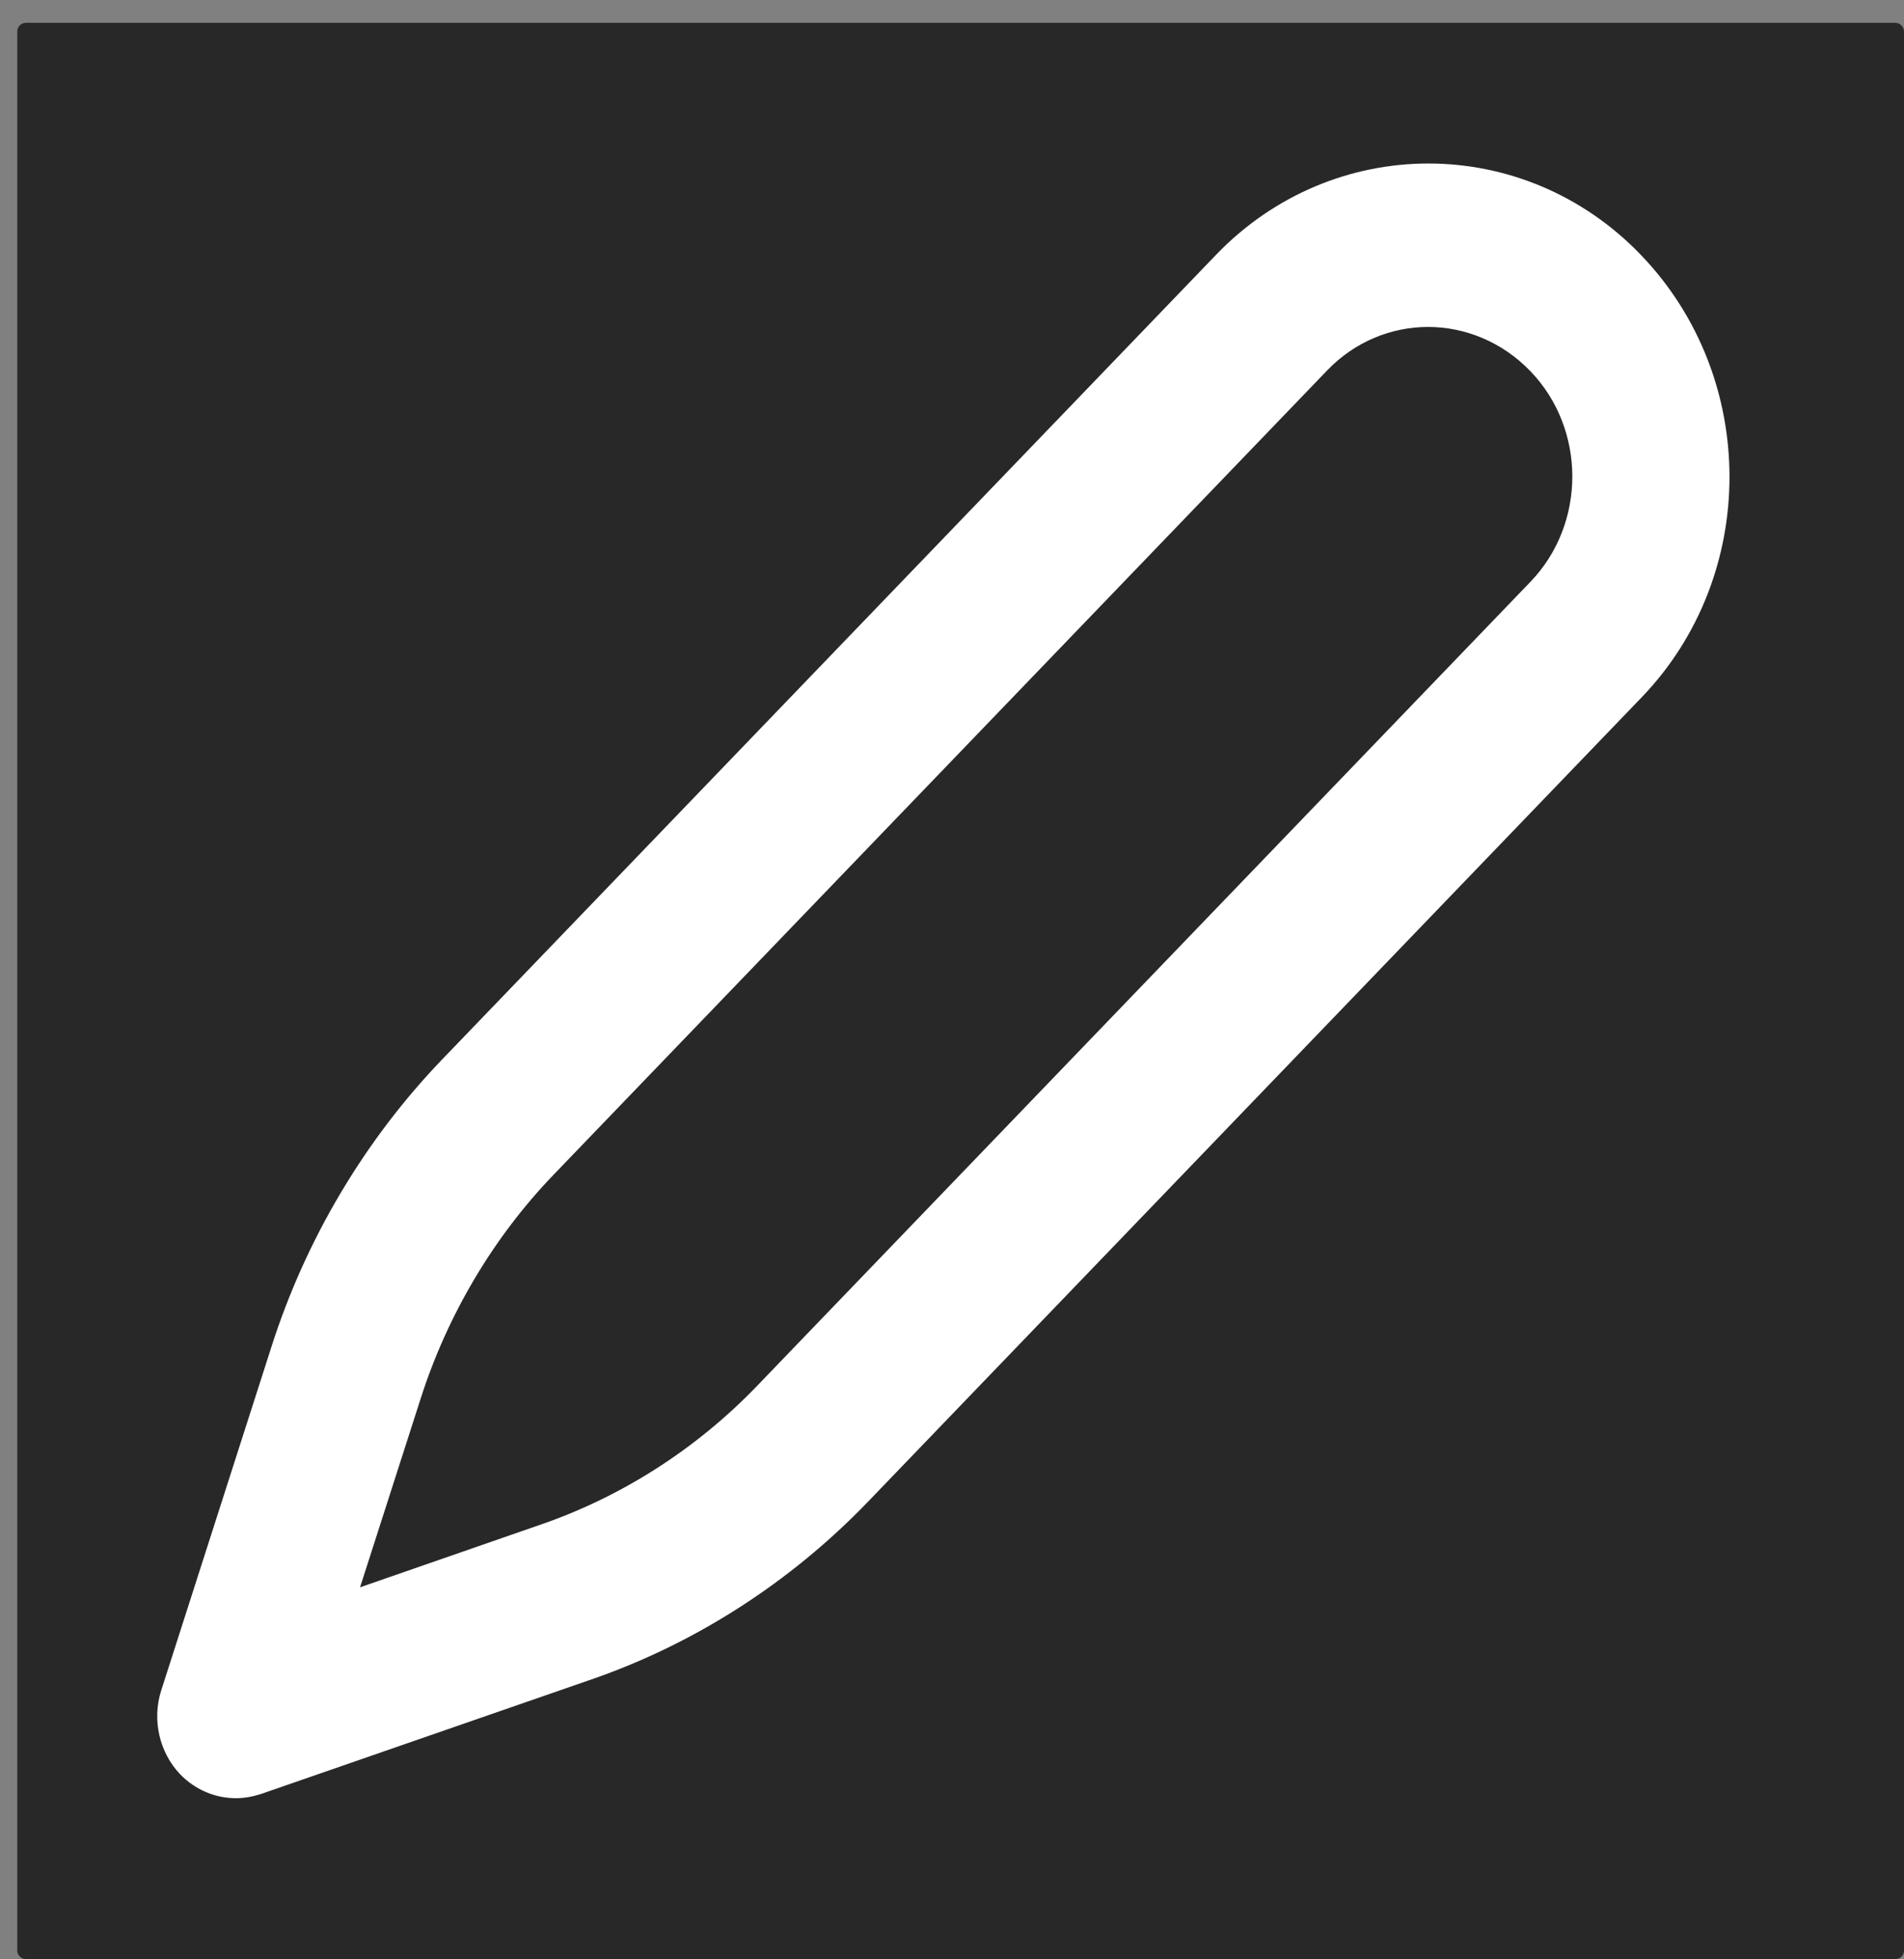
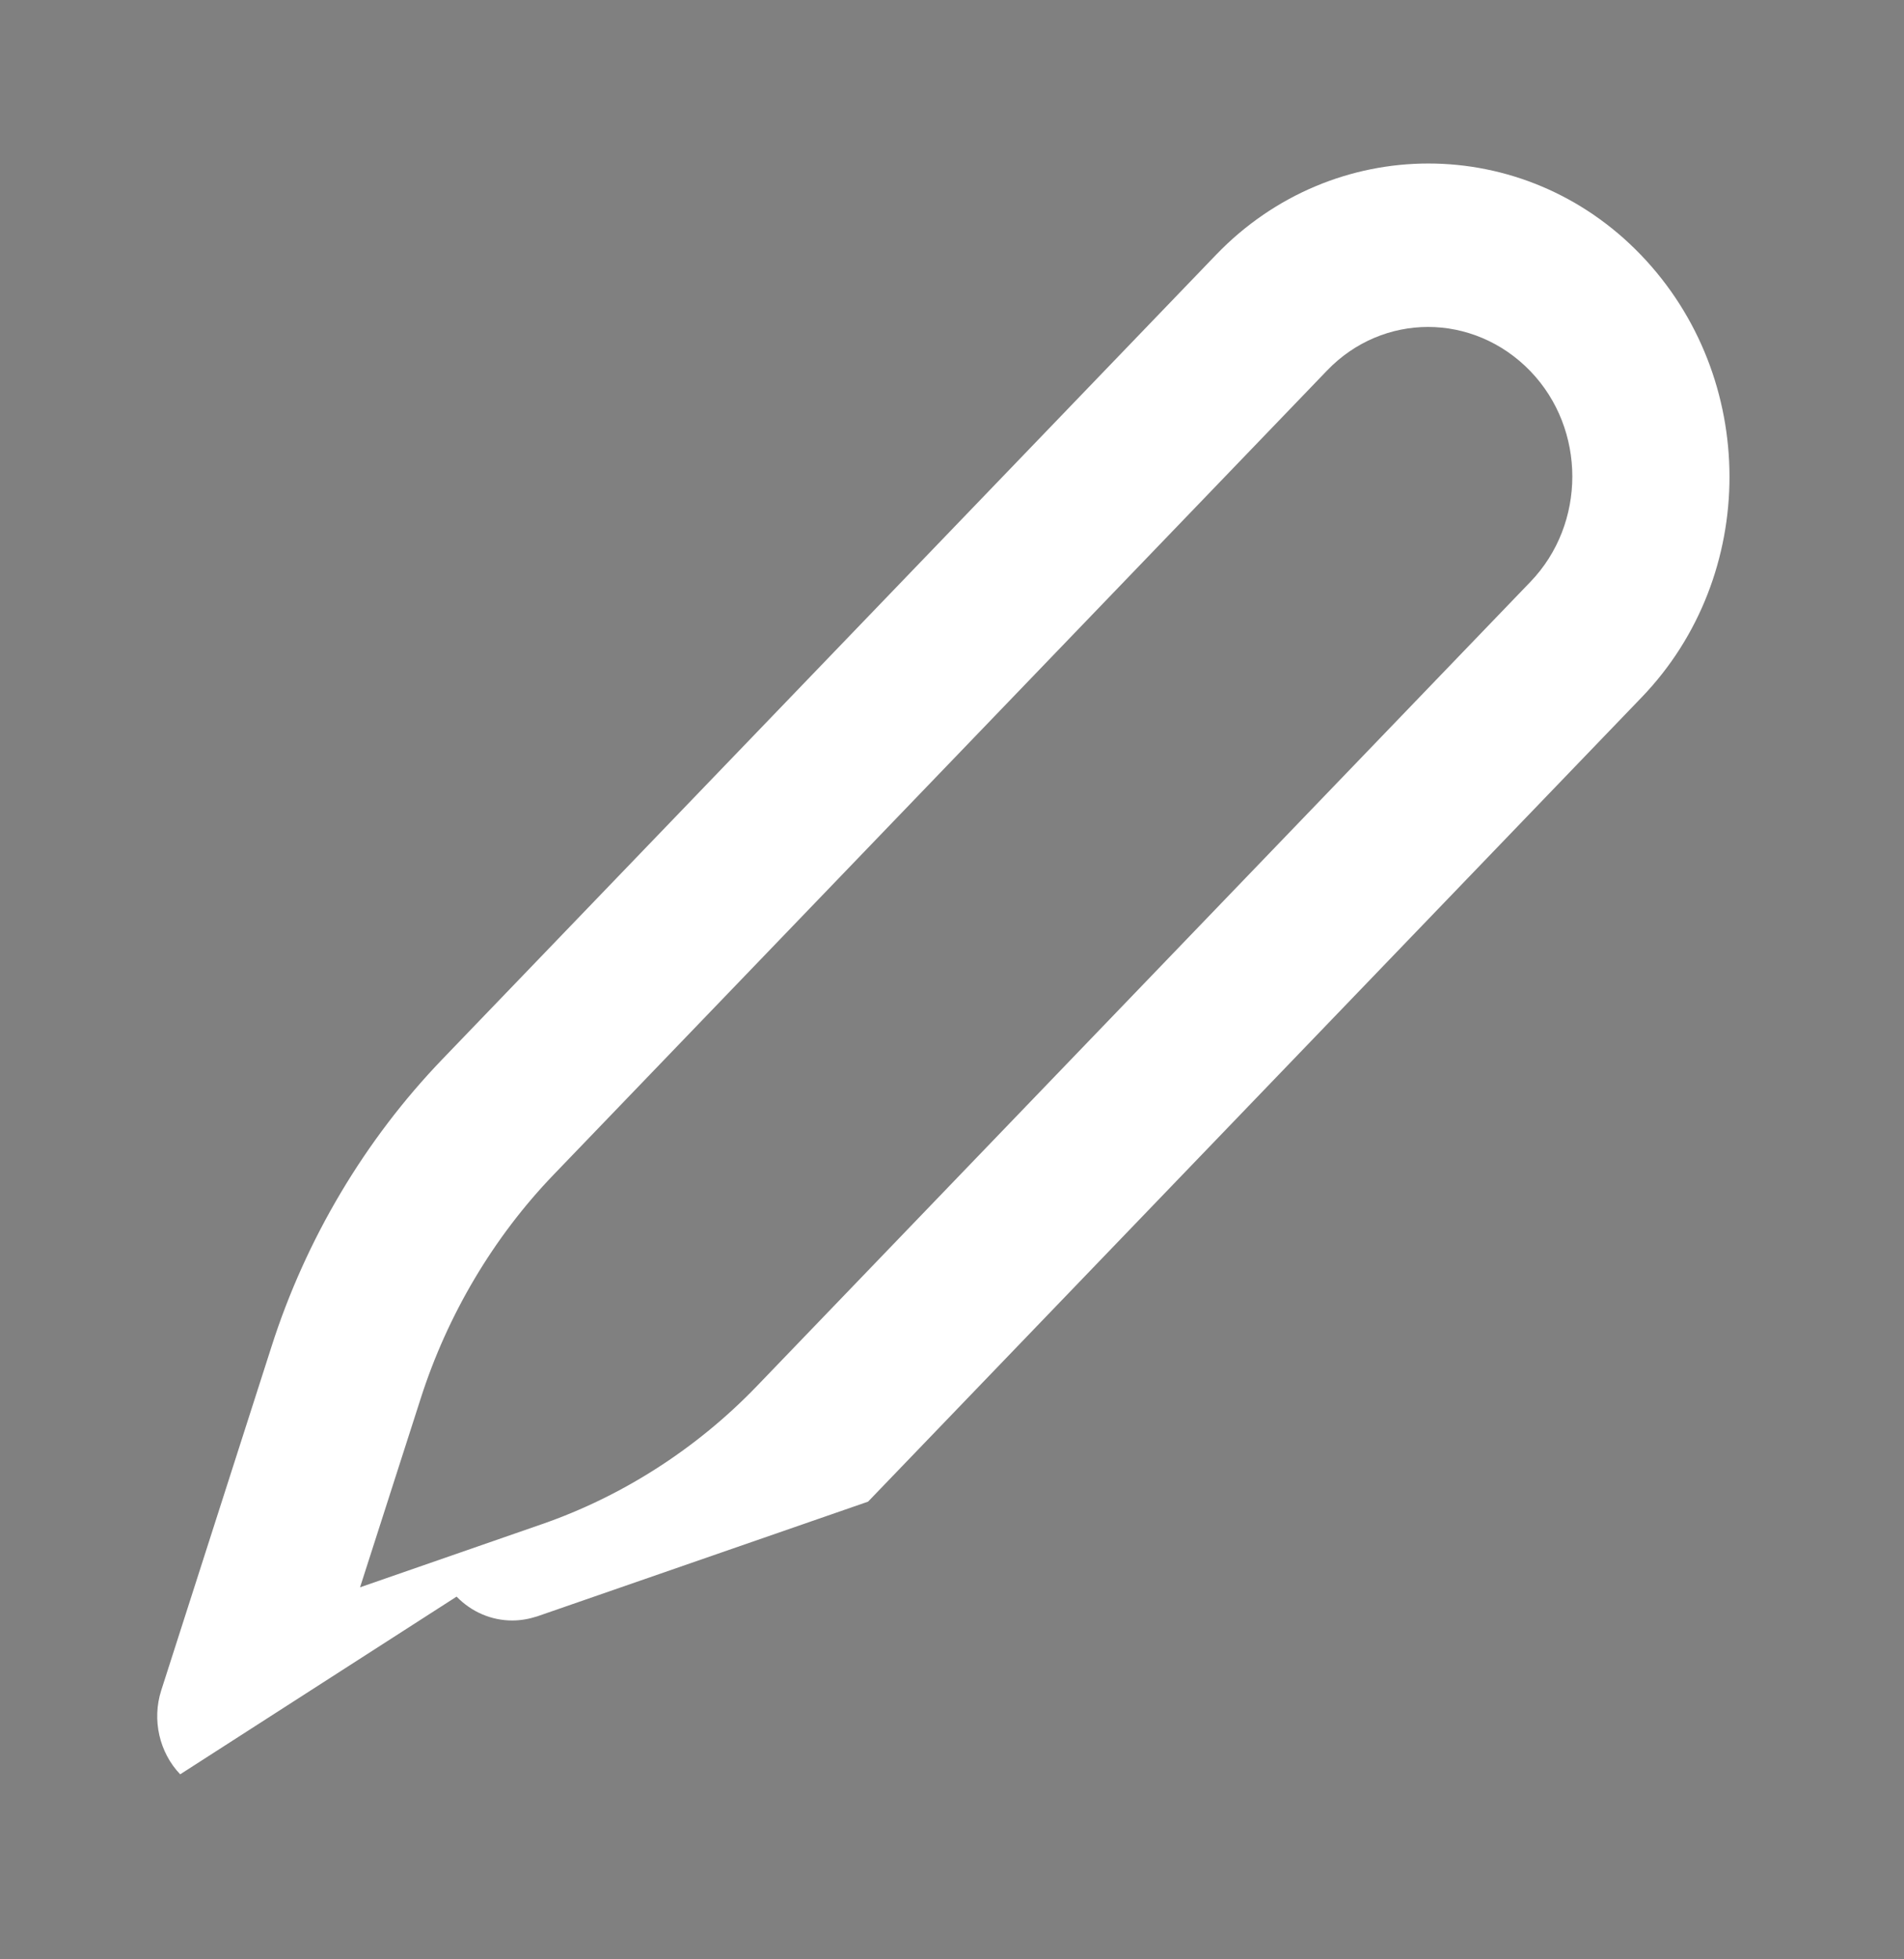
<svg xmlns="http://www.w3.org/2000/svg" xmlns:ns1="http://www.inkscape.org/namespaces/inkscape" xmlns:ns2="http://sodipodi.sourceforge.net/DTD/sodipodi-0.dtd" width="3.088mm" height="3.176mm" viewBox="0 0 3.088 3.176" version="1.1" id="svg8" ns1:version="0.92.4 (5da689c313, 2019-01-14)" ns2:docname="edit-pencil.svg">
  <rect x="0" y="0" width="3.088" height="3.176" fill="#808080" stroke="none" />
  <defs id="defs2" />
  <ns2:namedview id="base" pagecolor="#ffffff" bordercolor="#666666" borderopacity="1.0" ns1:pageopacity="0.0" ns1:pageshadow="2" ns1:zoom="11.2" ns1:cx="-10.595106" ns1:cy="2.9229222" ns1:document-units="mm" ns1:current-layer="layer1" showgrid="false" ns1:window-width="1451" ns1:window-height="1195" ns1:window-x="2832" ns1:window-y="197" ns1:window-maximized="0" />
  <g ns1:label="Layer 1" ns1:groupmode="layer" id="layer1" transform="translate(-92.285,-126.079)">
-     <rect style="fill:#282828;fill-opacity:1;stroke:#282828;stroke-width:0.016;stroke-miterlimit:1;stroke-dasharray:none;stroke-opacity:1" id="rect826" width="3.044" height="3.123" x="92.321" y="126.124" ry="0.006" />
    <g id="Symbols" style="fill:none;fill-rule:evenodd;stroke:none;stroke-width:1" transform="matrix(0.255,0,0,0.265,92.285,126.079)">
      <g id="icons/12/pen_12">
        <g id="pen_12">
-           <polygon points="12,12 0,12 0,0 12,0 " id="12x12" />
-           <path id="Fill-1" d="m 8.441,2.266 -4.92,4.92 c -0.382,0.382 -0.674,0.855 -0.845,1.368 l -0.386,1.156 1.156,-0.386 c 0.513,-0.171 0.986,-0.463 1.368,-0.845 l 4.92,-4.92 c 0.355,-0.355 0.355,-0.933 0,-1.288 -0.18,-0.18 -0.417,-0.271 -0.651,-0.271 -0.233,0 -0.465,0.089 -0.642,0.266 z m -7.295,8.588 c -0.133,-0.134 -0.18,-0.333 -0.121,-0.512 l 0.702,-2.105 c 0.219,-0.659 0.595,-1.266 1.087,-1.758 l 4.92,-4.92 c 0.745,-0.745 1.957,-0.745 2.702,0 0.751,0.751 0.751,1.962 0.005,2.707 l -4.92,4.92 c -0.492,0.492 -1.099,0.868 -1.758,1.087 l -2.105,0.702 c -0.052,0.016 -0.105,0.025 -0.158,0.025 -0.131,0 -0.258,-0.051 -0.354,-0.146 z" ns1:connector-curvature="0" style="fill:#ffffff" />
+           <path id="Fill-1" d="m 8.441,2.266 -4.92,4.92 c -0.382,0.382 -0.674,0.855 -0.845,1.368 l -0.386,1.156 1.156,-0.386 c 0.513,-0.171 0.986,-0.463 1.368,-0.845 l 4.92,-4.92 c 0.355,-0.355 0.355,-0.933 0,-1.288 -0.18,-0.18 -0.417,-0.271 -0.651,-0.271 -0.233,0 -0.465,0.089 -0.642,0.266 z m -7.295,8.588 c -0.133,-0.134 -0.18,-0.333 -0.121,-0.512 l 0.702,-2.105 c 0.219,-0.659 0.595,-1.266 1.087,-1.758 l 4.92,-4.92 c 0.745,-0.745 1.957,-0.745 2.702,0 0.751,0.751 0.751,1.962 0.005,2.707 l -4.92,4.92 l -2.105,0.702 c -0.052,0.016 -0.105,0.025 -0.158,0.025 -0.131,0 -0.258,-0.051 -0.354,-0.146 z" ns1:connector-curvature="0" style="fill:#ffffff" />
        </g>
      </g>
    </g>
  </g>
</svg>